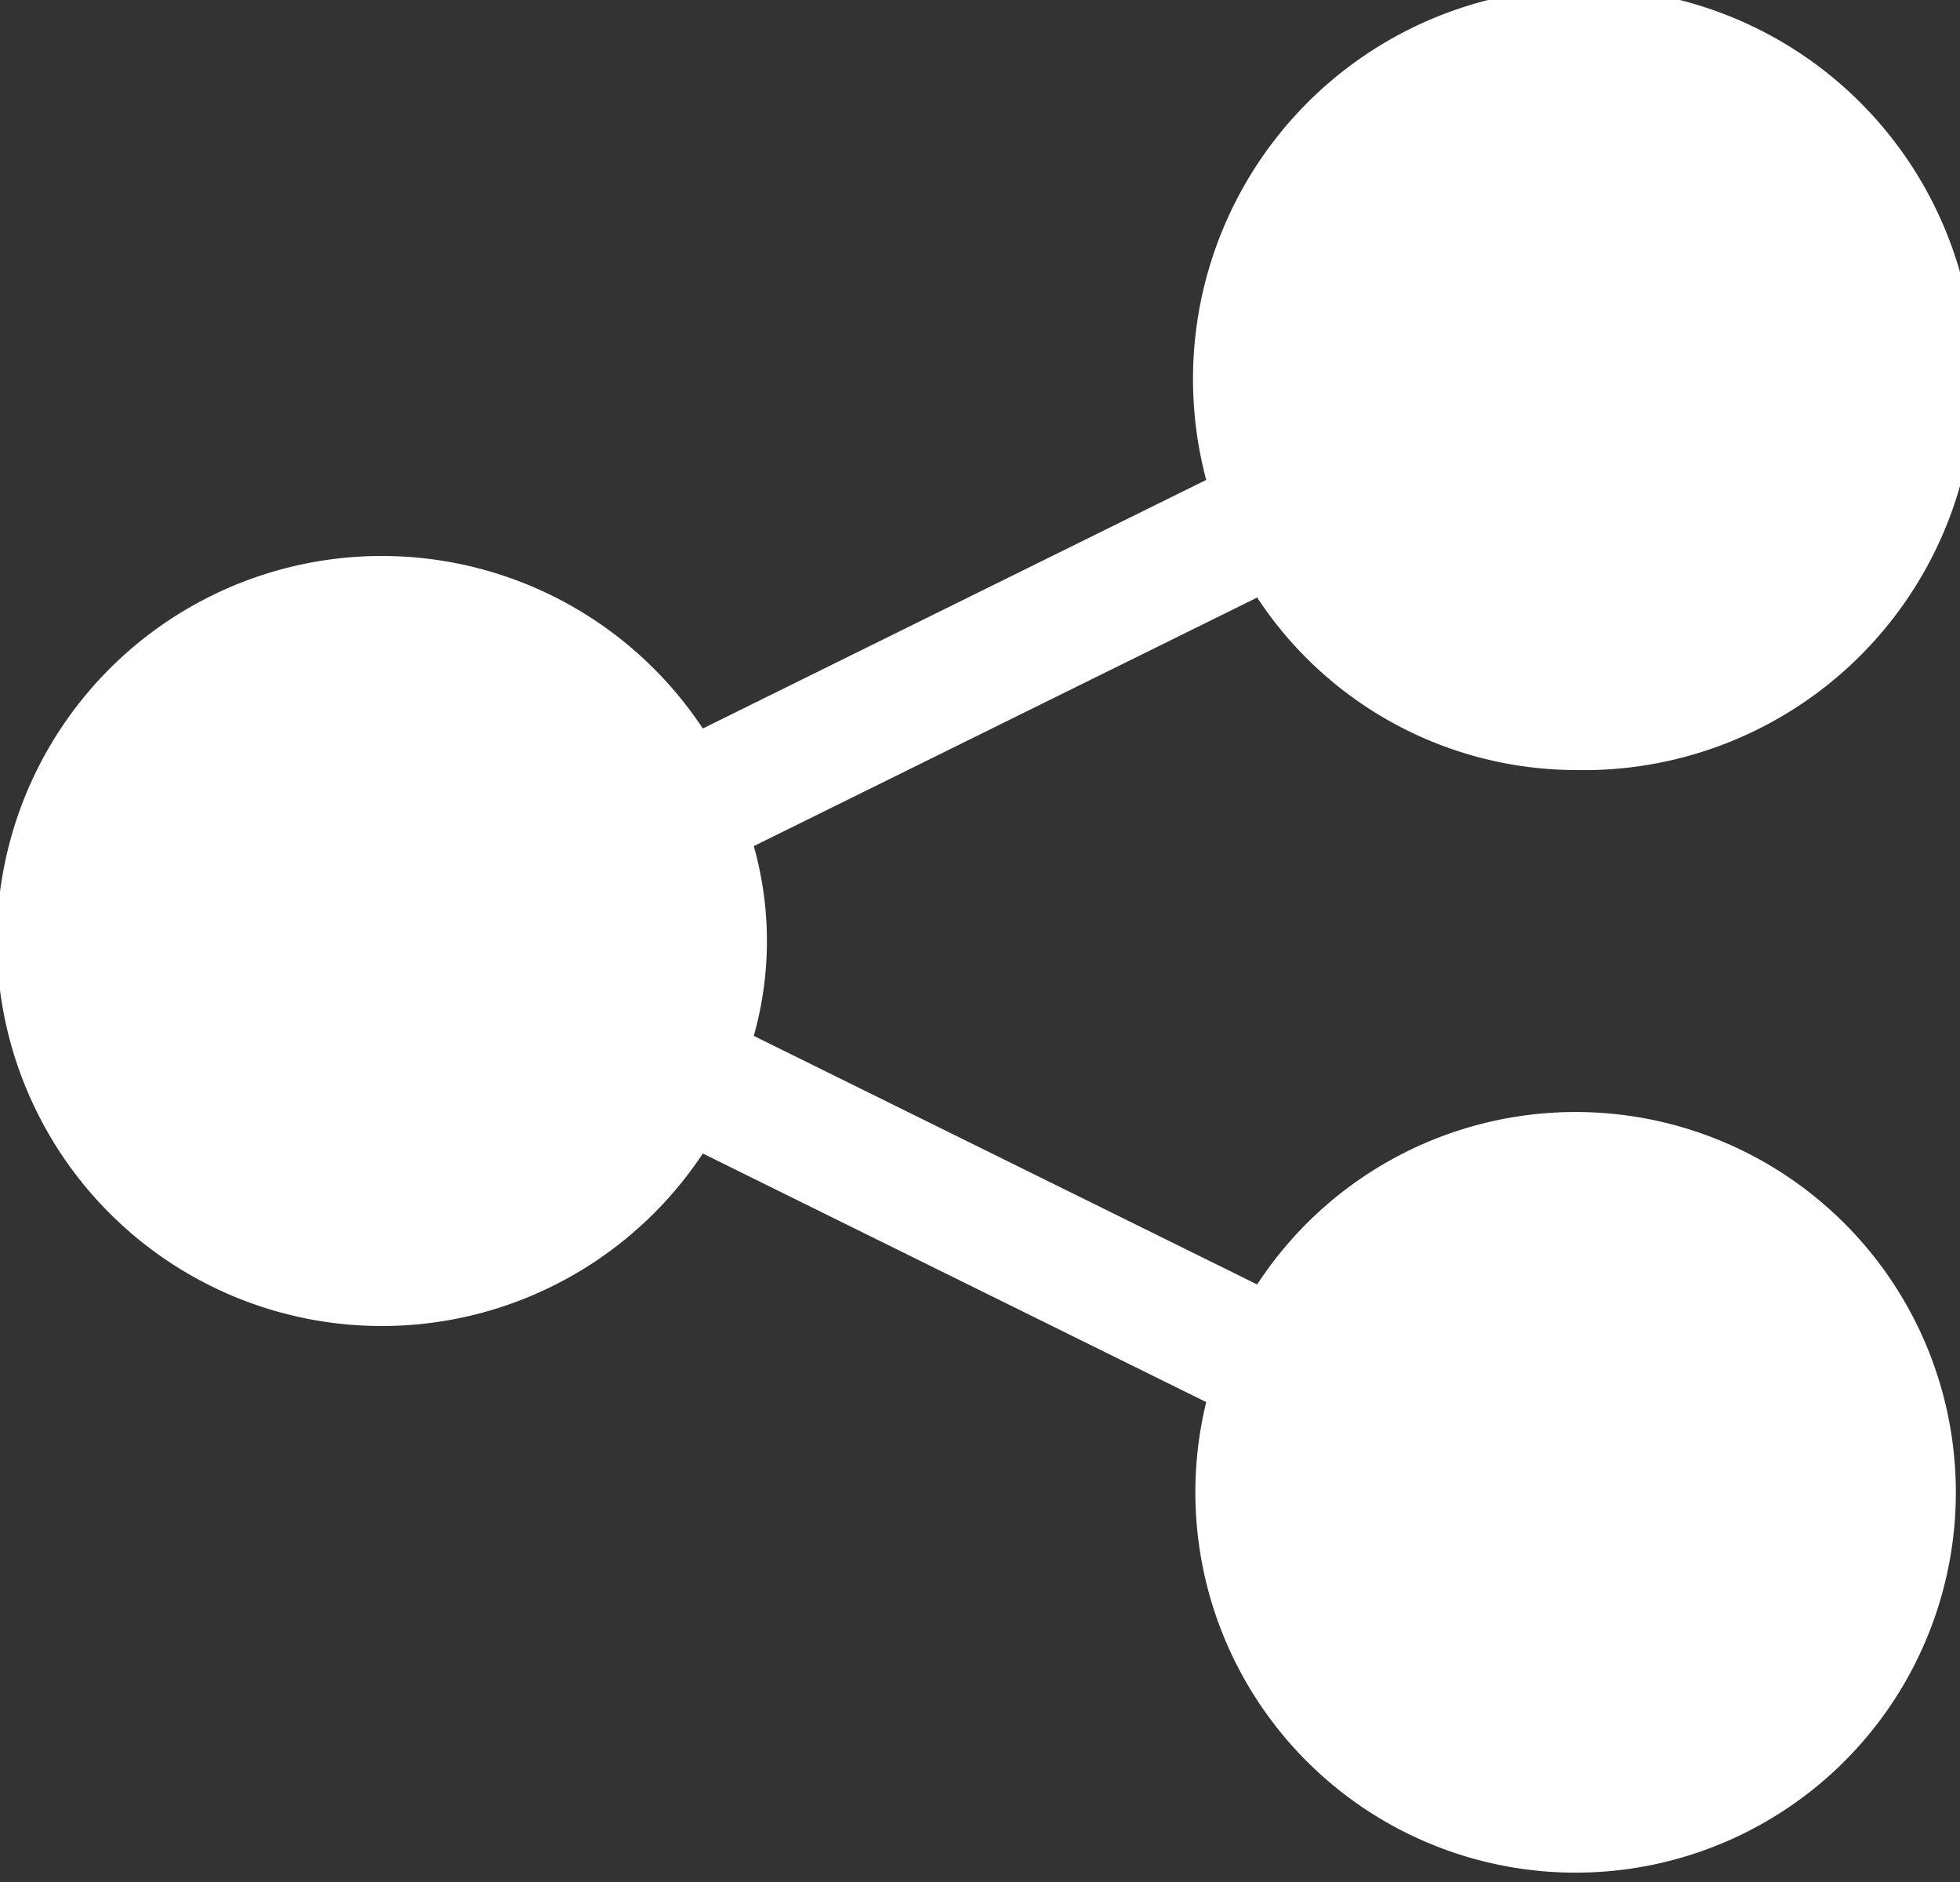
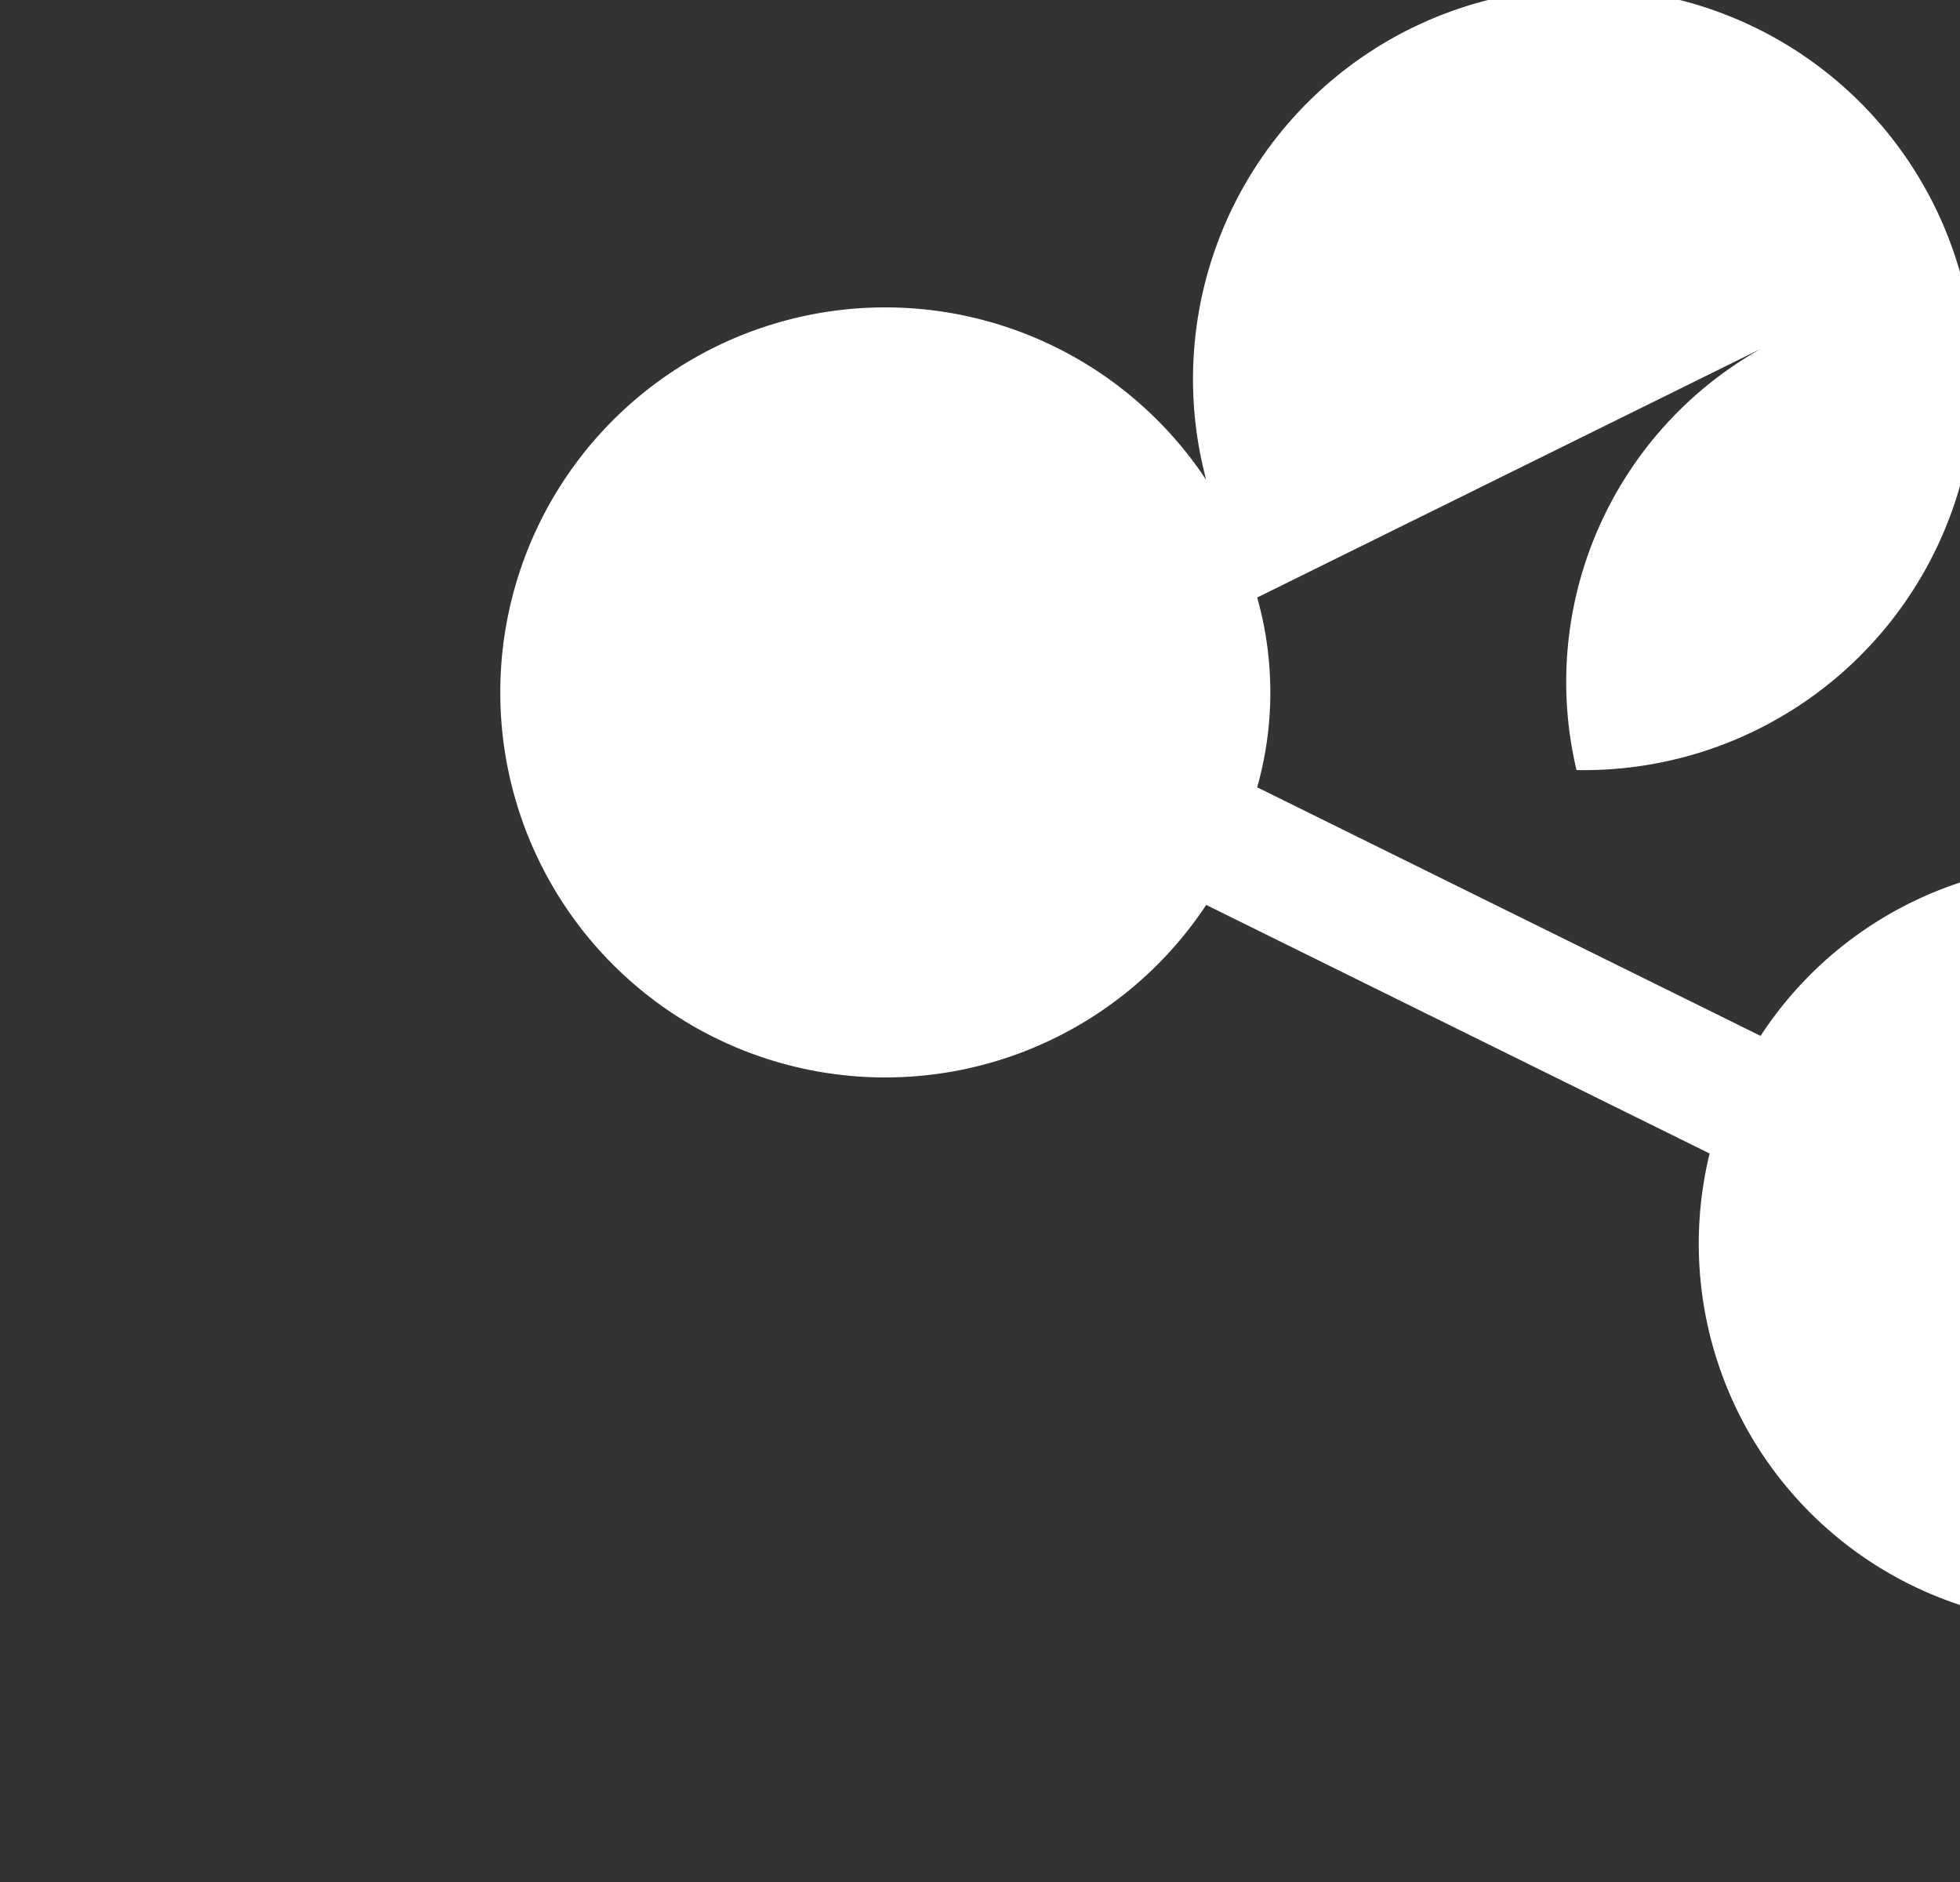
<svg xmlns="http://www.w3.org/2000/svg" width="50" height="48" viewBox="0 0 50 48">
  <rect x="0" y="0" width="50" height="48" fill="#333333" stroke="none" />
  <defs>
    <style>
      .cls-1 {
        fill: #fff;
        fill-rule: evenodd;
      }
    </style>
  </defs>
-   <path id="Social_Network_Portals" data-name="Social Network Portals" class="cls-1" d="M540.217,3678.64a9.973,9.973,0,1,0-9.446-7.4l-12.842,6.34a9.82,9.82,0,1,0,0,10.84l12.842,6.34a9.7,9.7,0,1,0,1.3-3l-12.842-6.34a8.9,8.9,0,0,0,0-4.84l12.842-6.34A9.751,9.751,0,0,0,540.217,3678.64Z" transform="translate(-500 -3659)" />
+   <path id="Social_Network_Portals" data-name="Social Network Portals" class="cls-1" d="M540.217,3678.64a9.973,9.973,0,1,0-9.446-7.4a9.82,9.82,0,1,0,0,10.84l12.842,6.34a9.7,9.7,0,1,0,1.3-3l-12.842-6.34a8.9,8.9,0,0,0,0-4.84l12.842-6.34A9.751,9.751,0,0,0,540.217,3678.64Z" transform="translate(-500 -3659)" />
</svg>